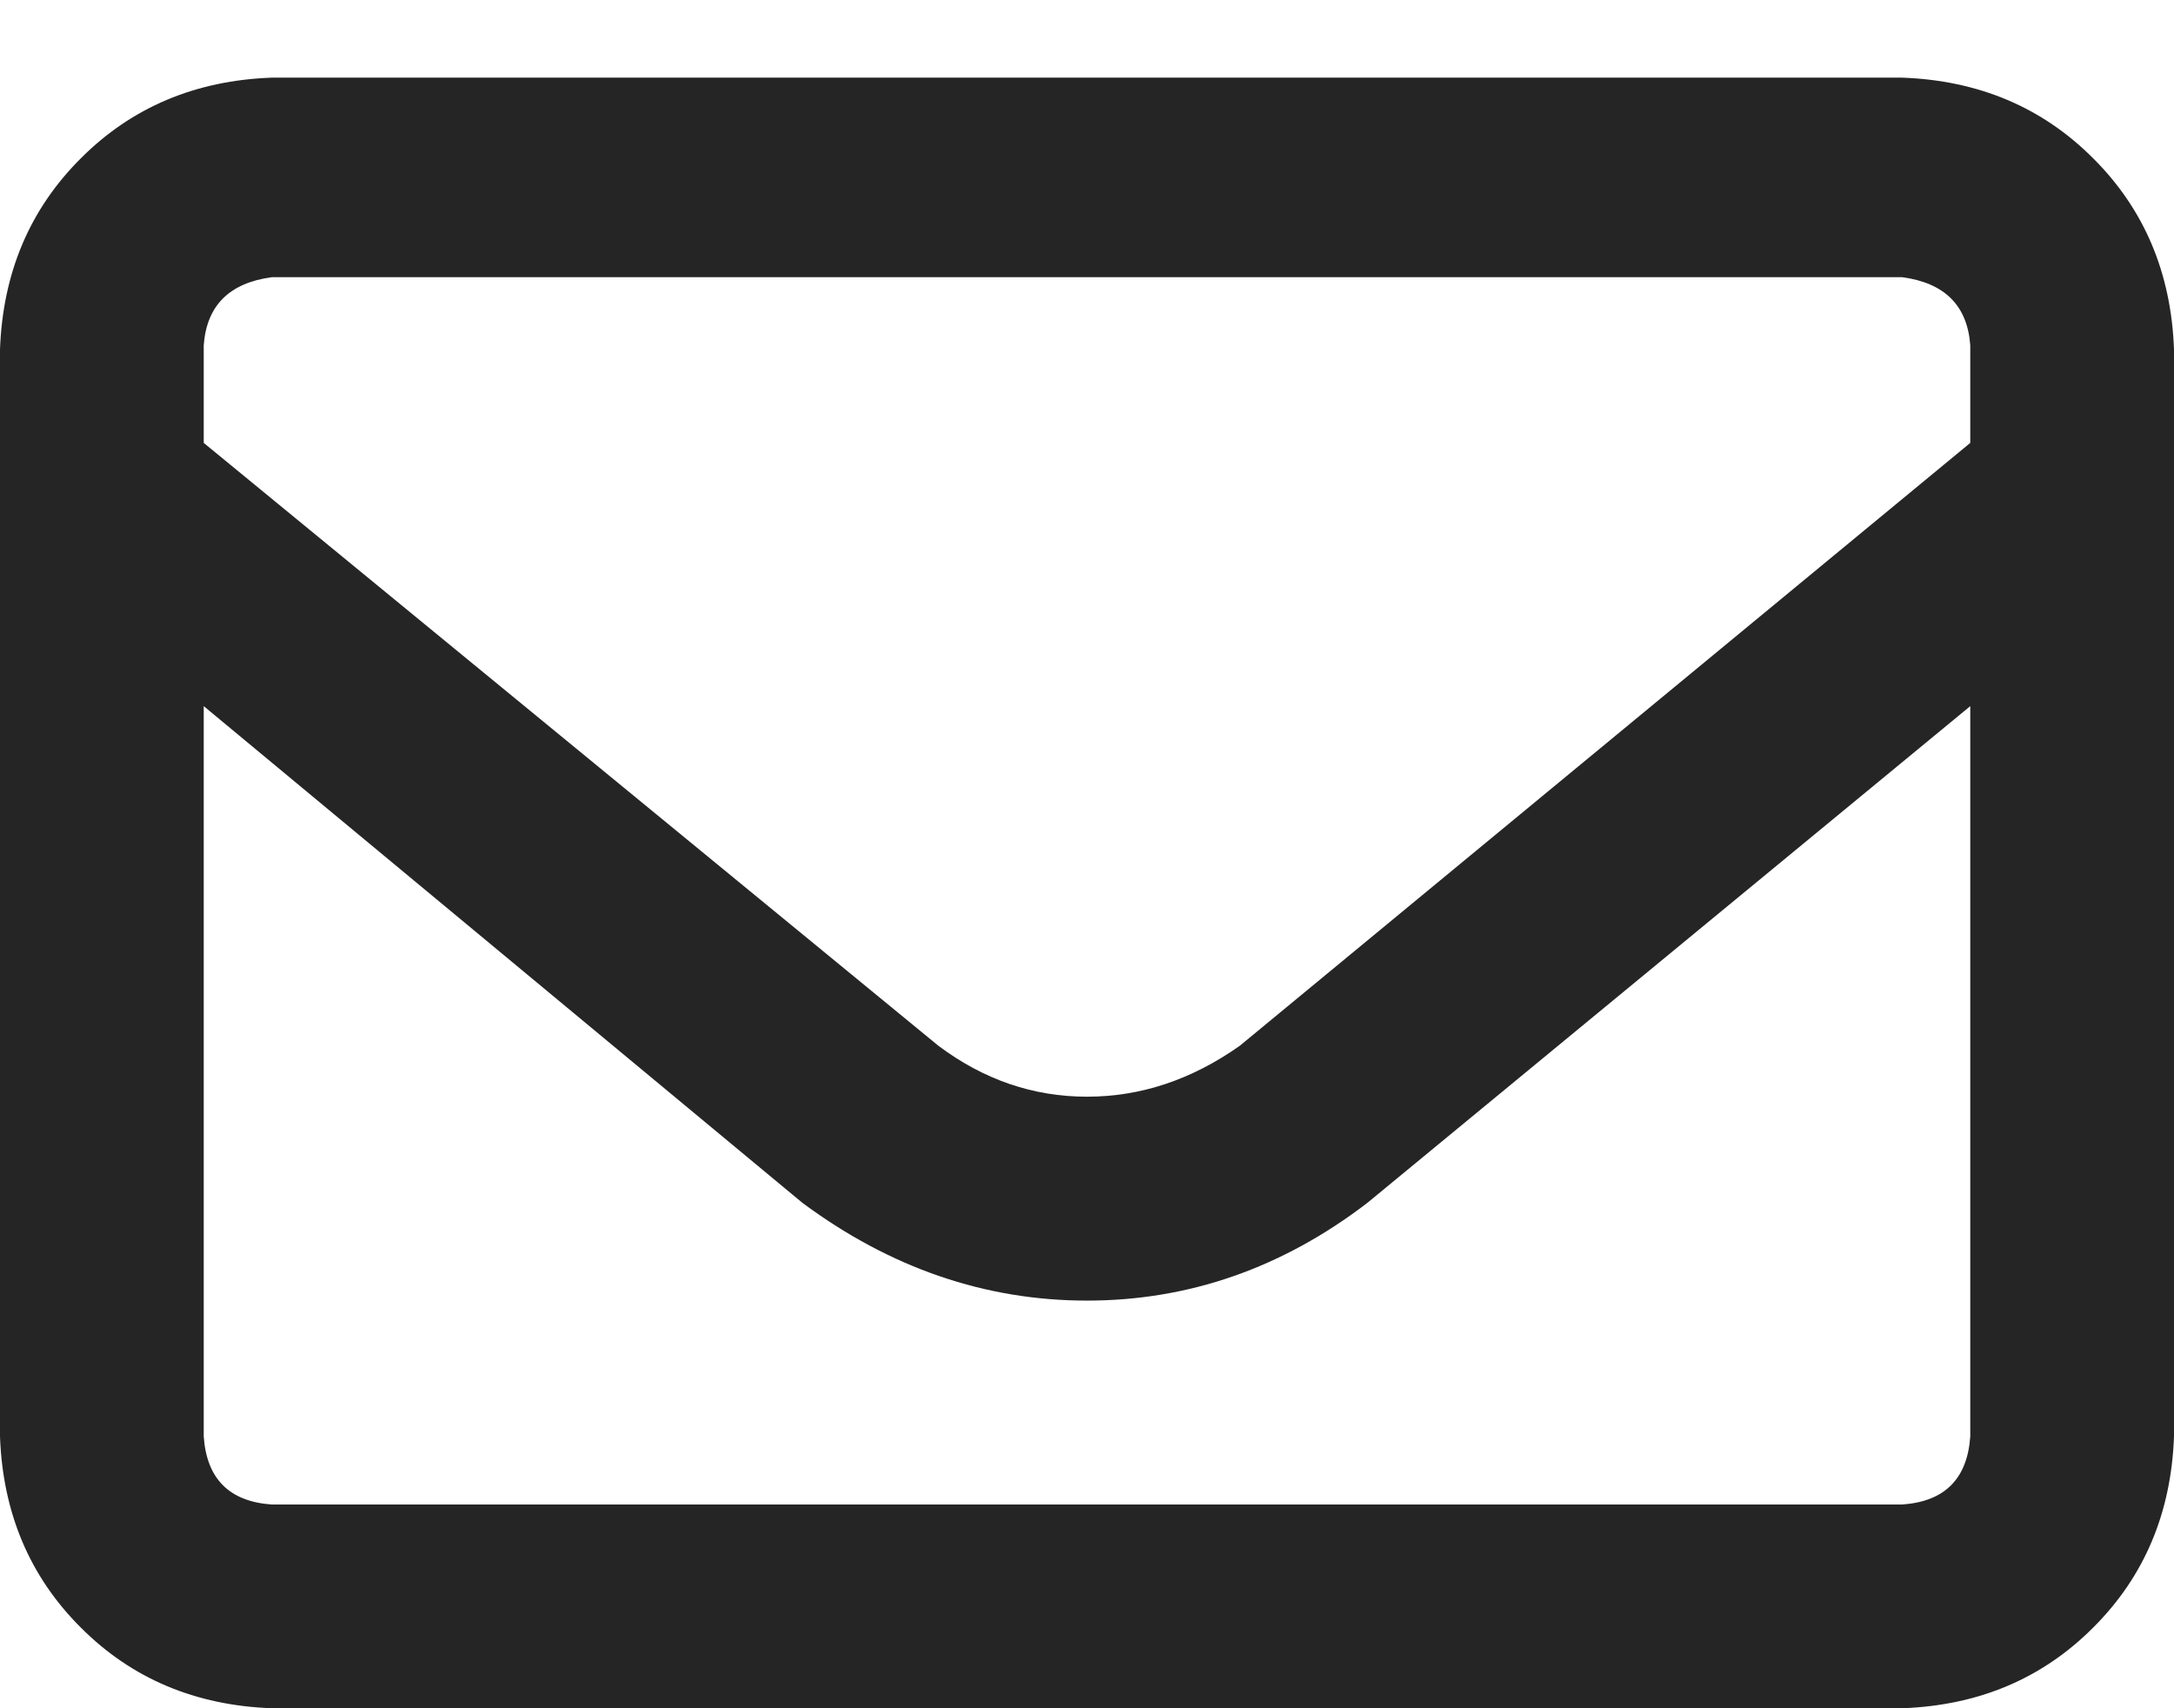
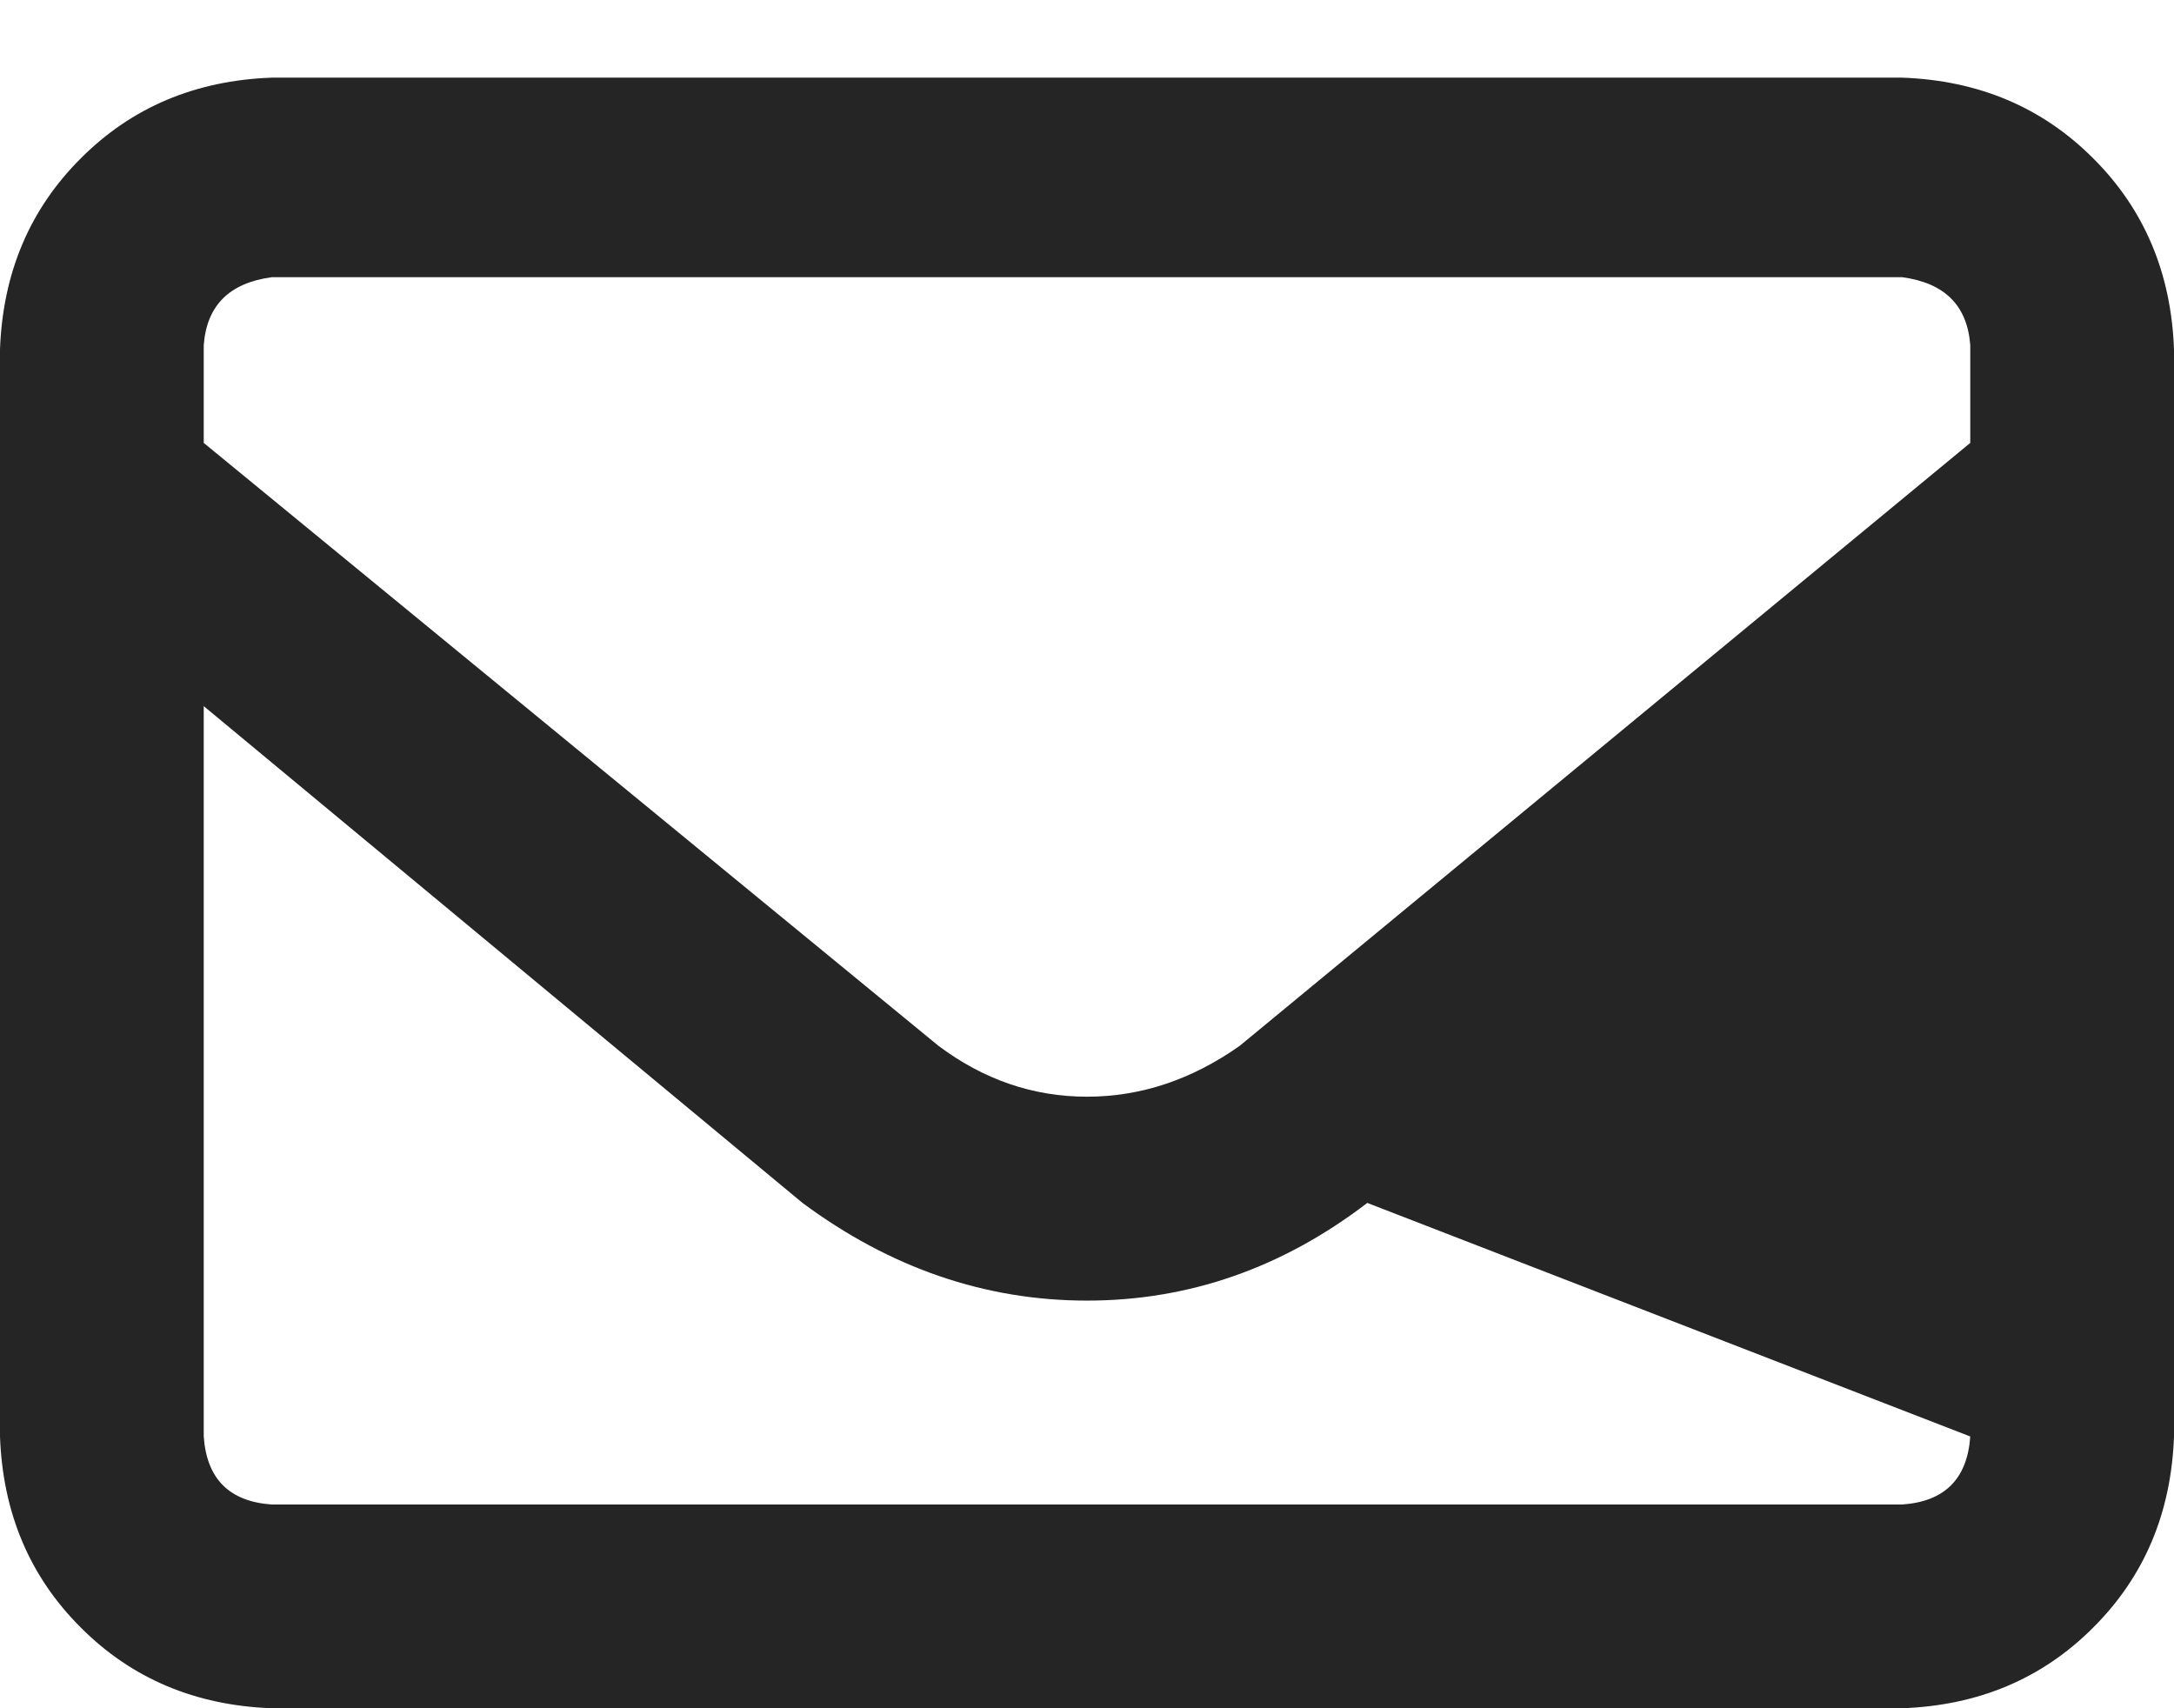
<svg xmlns="http://www.w3.org/2000/svg" fill="none" viewBox="0 0 14 11" height="11" width="14">
-   <path fill="#252525" d="M0 2.25C0.018 1.758 0.191 1.348 0.52 1.02C0.848 0.691 1.258 0.518 1.75 0.5H12.25C12.742 0.518 13.152 0.691 13.48 1.02C13.809 1.348 13.982 1.758 14 2.25V9.25C13.982 9.742 13.809 10.152 13.48 10.48C13.152 10.809 12.742 10.982 12.25 11H1.75C1.258 10.982 0.848 10.809 0.52 10.48C0.191 10.152 0.018 9.742 0 9.25V2.25ZM1.312 2.25V2.852L6.043 6.734C6.335 6.953 6.654 7.062 7 7.062C7.346 7.062 7.674 6.953 7.984 6.734L12.688 2.852V2.223C12.669 1.967 12.523 1.822 12.25 1.785H1.75C1.477 1.822 1.331 1.967 1.312 2.223V2.25ZM1.312 4.547V9.25C1.331 9.523 1.477 9.669 1.75 9.688H12.25C12.523 9.669 12.669 9.523 12.688 9.25V4.547L8.805 7.746C8.258 8.165 7.656 8.375 7 8.375C6.344 8.375 5.733 8.165 5.168 7.746L1.312 4.547Z" />
+   <path fill="#252525" d="M0 2.25C0.018 1.758 0.191 1.348 0.52 1.02C0.848 0.691 1.258 0.518 1.75 0.5H12.25C12.742 0.518 13.152 0.691 13.48 1.02C13.809 1.348 13.982 1.758 14 2.25V9.25C13.982 9.742 13.809 10.152 13.48 10.48C13.152 10.809 12.742 10.982 12.25 11H1.75C1.258 10.982 0.848 10.809 0.52 10.48C0.191 10.152 0.018 9.742 0 9.25V2.25ZM1.312 2.25V2.852L6.043 6.734C6.335 6.953 6.654 7.062 7 7.062C7.346 7.062 7.674 6.953 7.984 6.734L12.688 2.852V2.223C12.669 1.967 12.523 1.822 12.25 1.785H1.75C1.477 1.822 1.331 1.967 1.312 2.223V2.25ZM1.312 4.547V9.25C1.331 9.523 1.477 9.669 1.75 9.688H12.25C12.523 9.669 12.669 9.523 12.688 9.25L8.805 7.746C8.258 8.165 7.656 8.375 7 8.375C6.344 8.375 5.733 8.165 5.168 7.746L1.312 4.547Z" />
</svg>